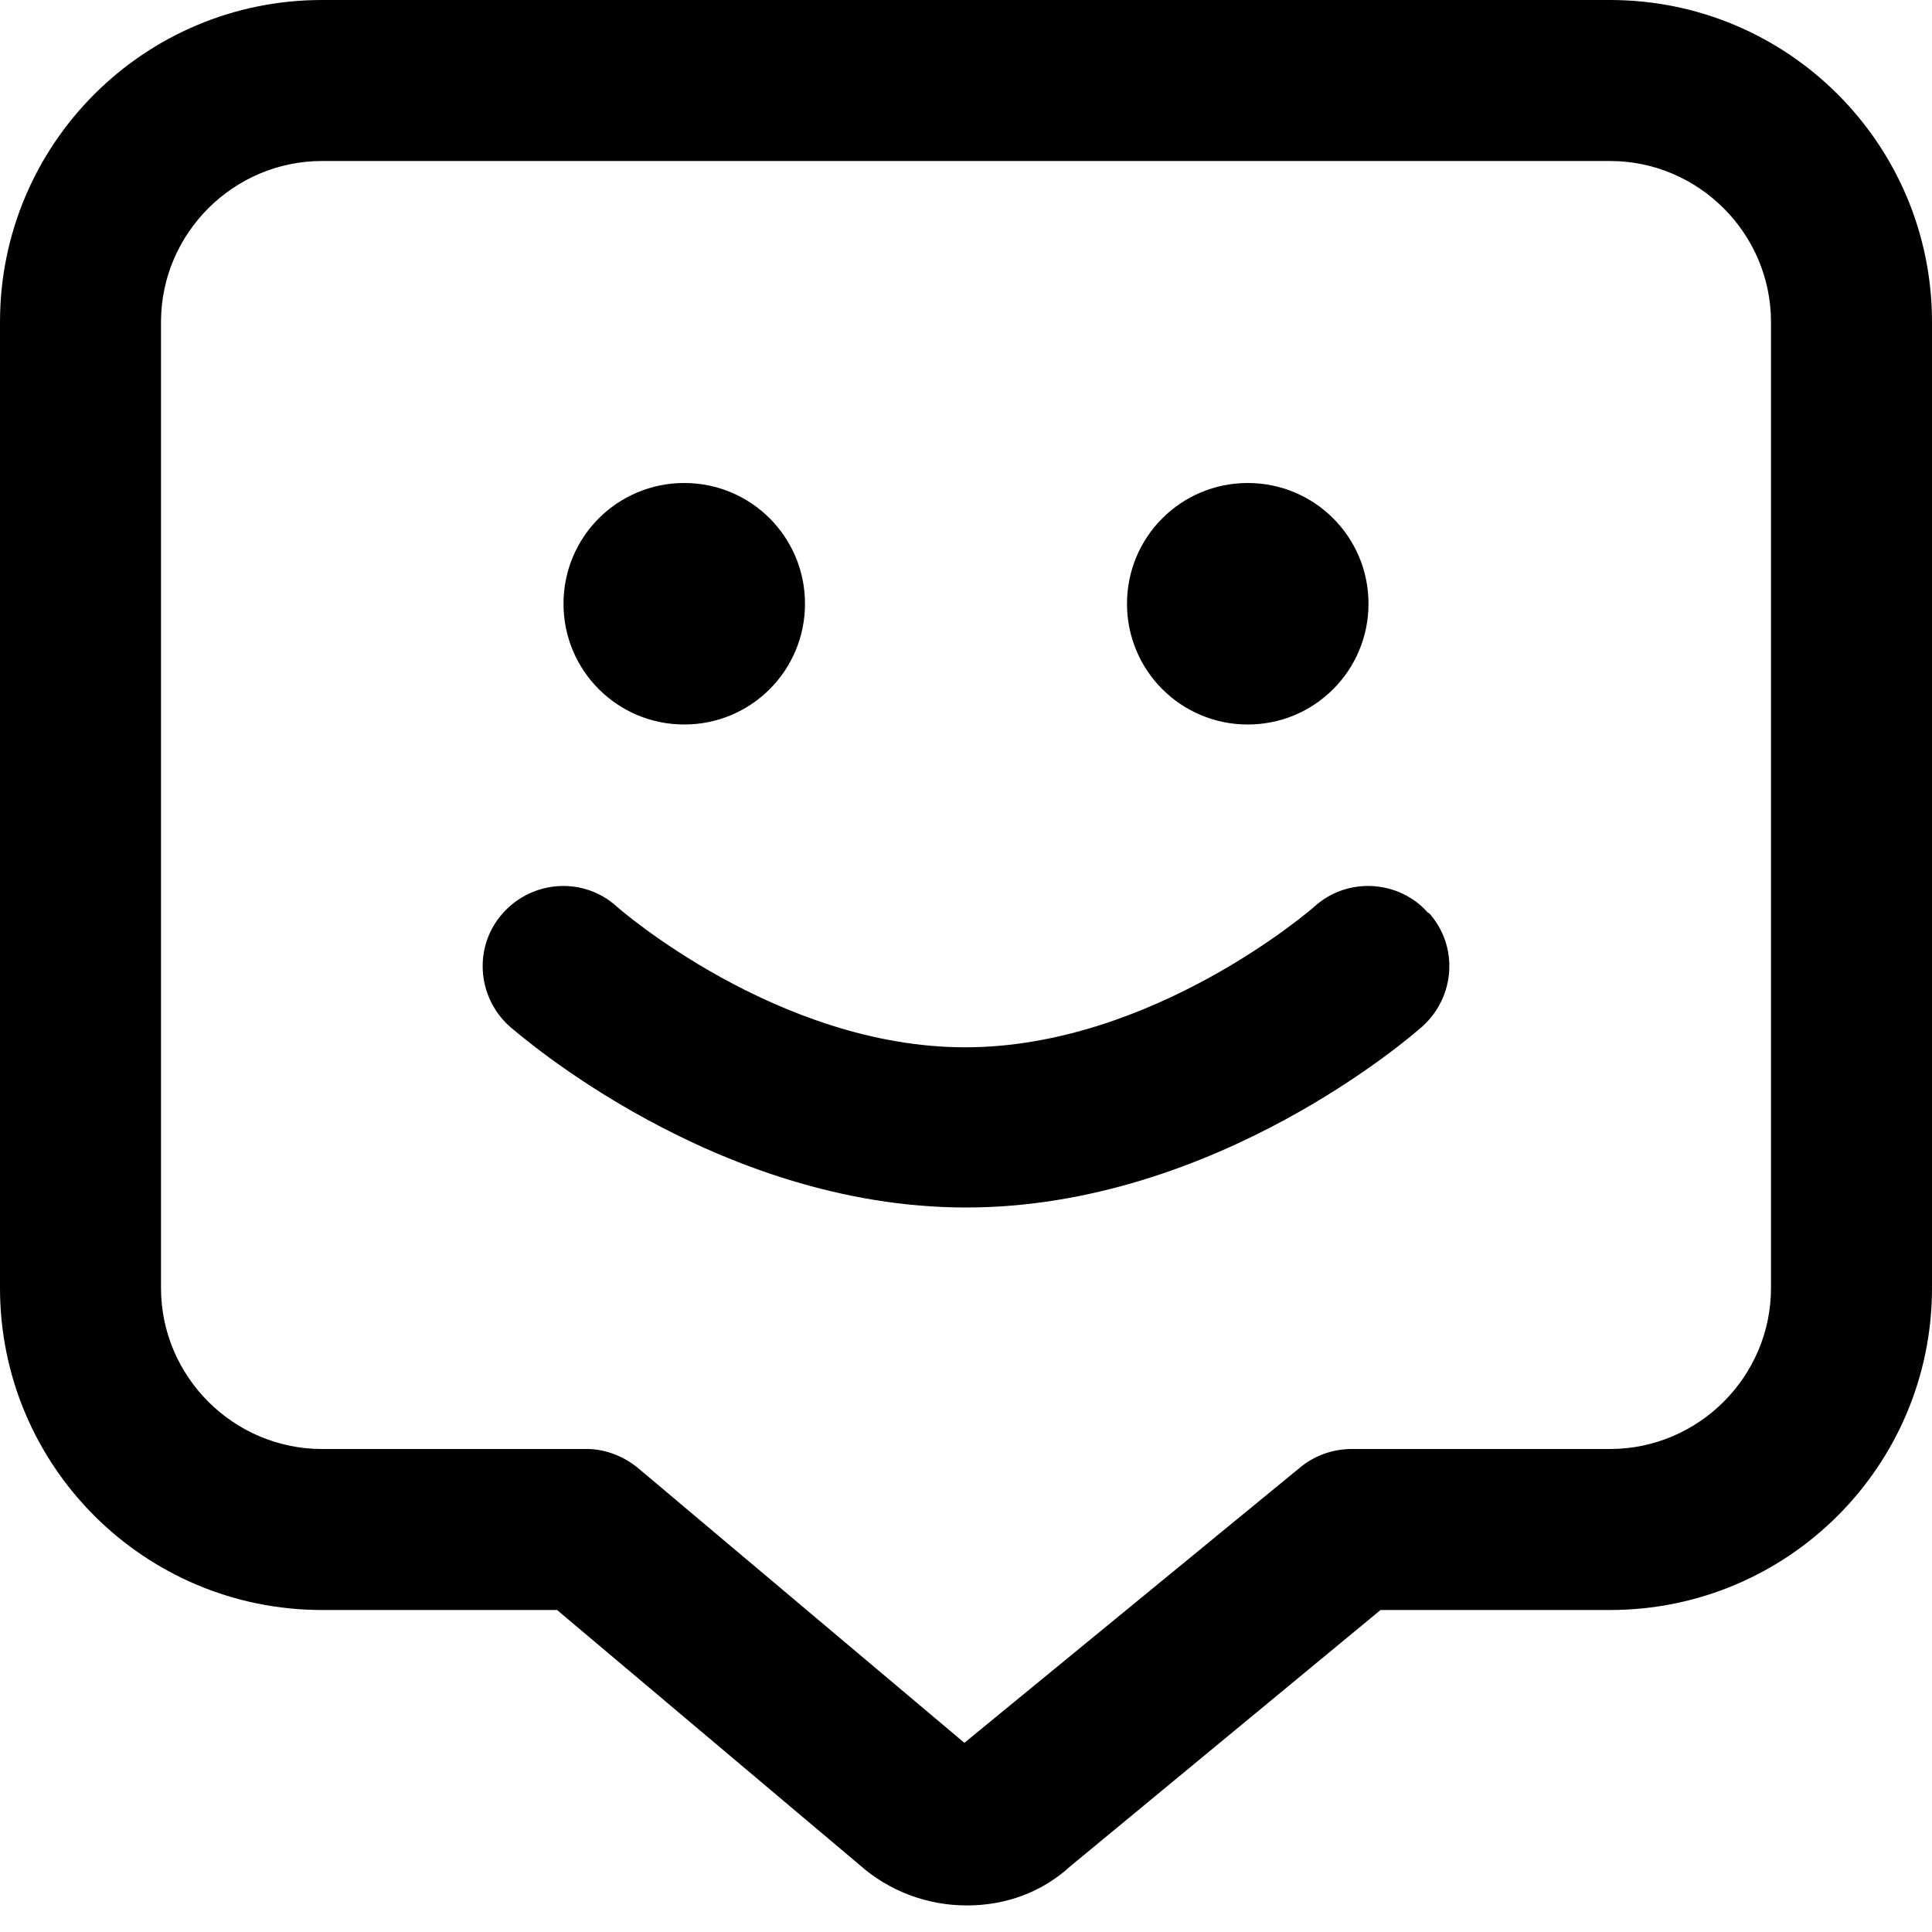
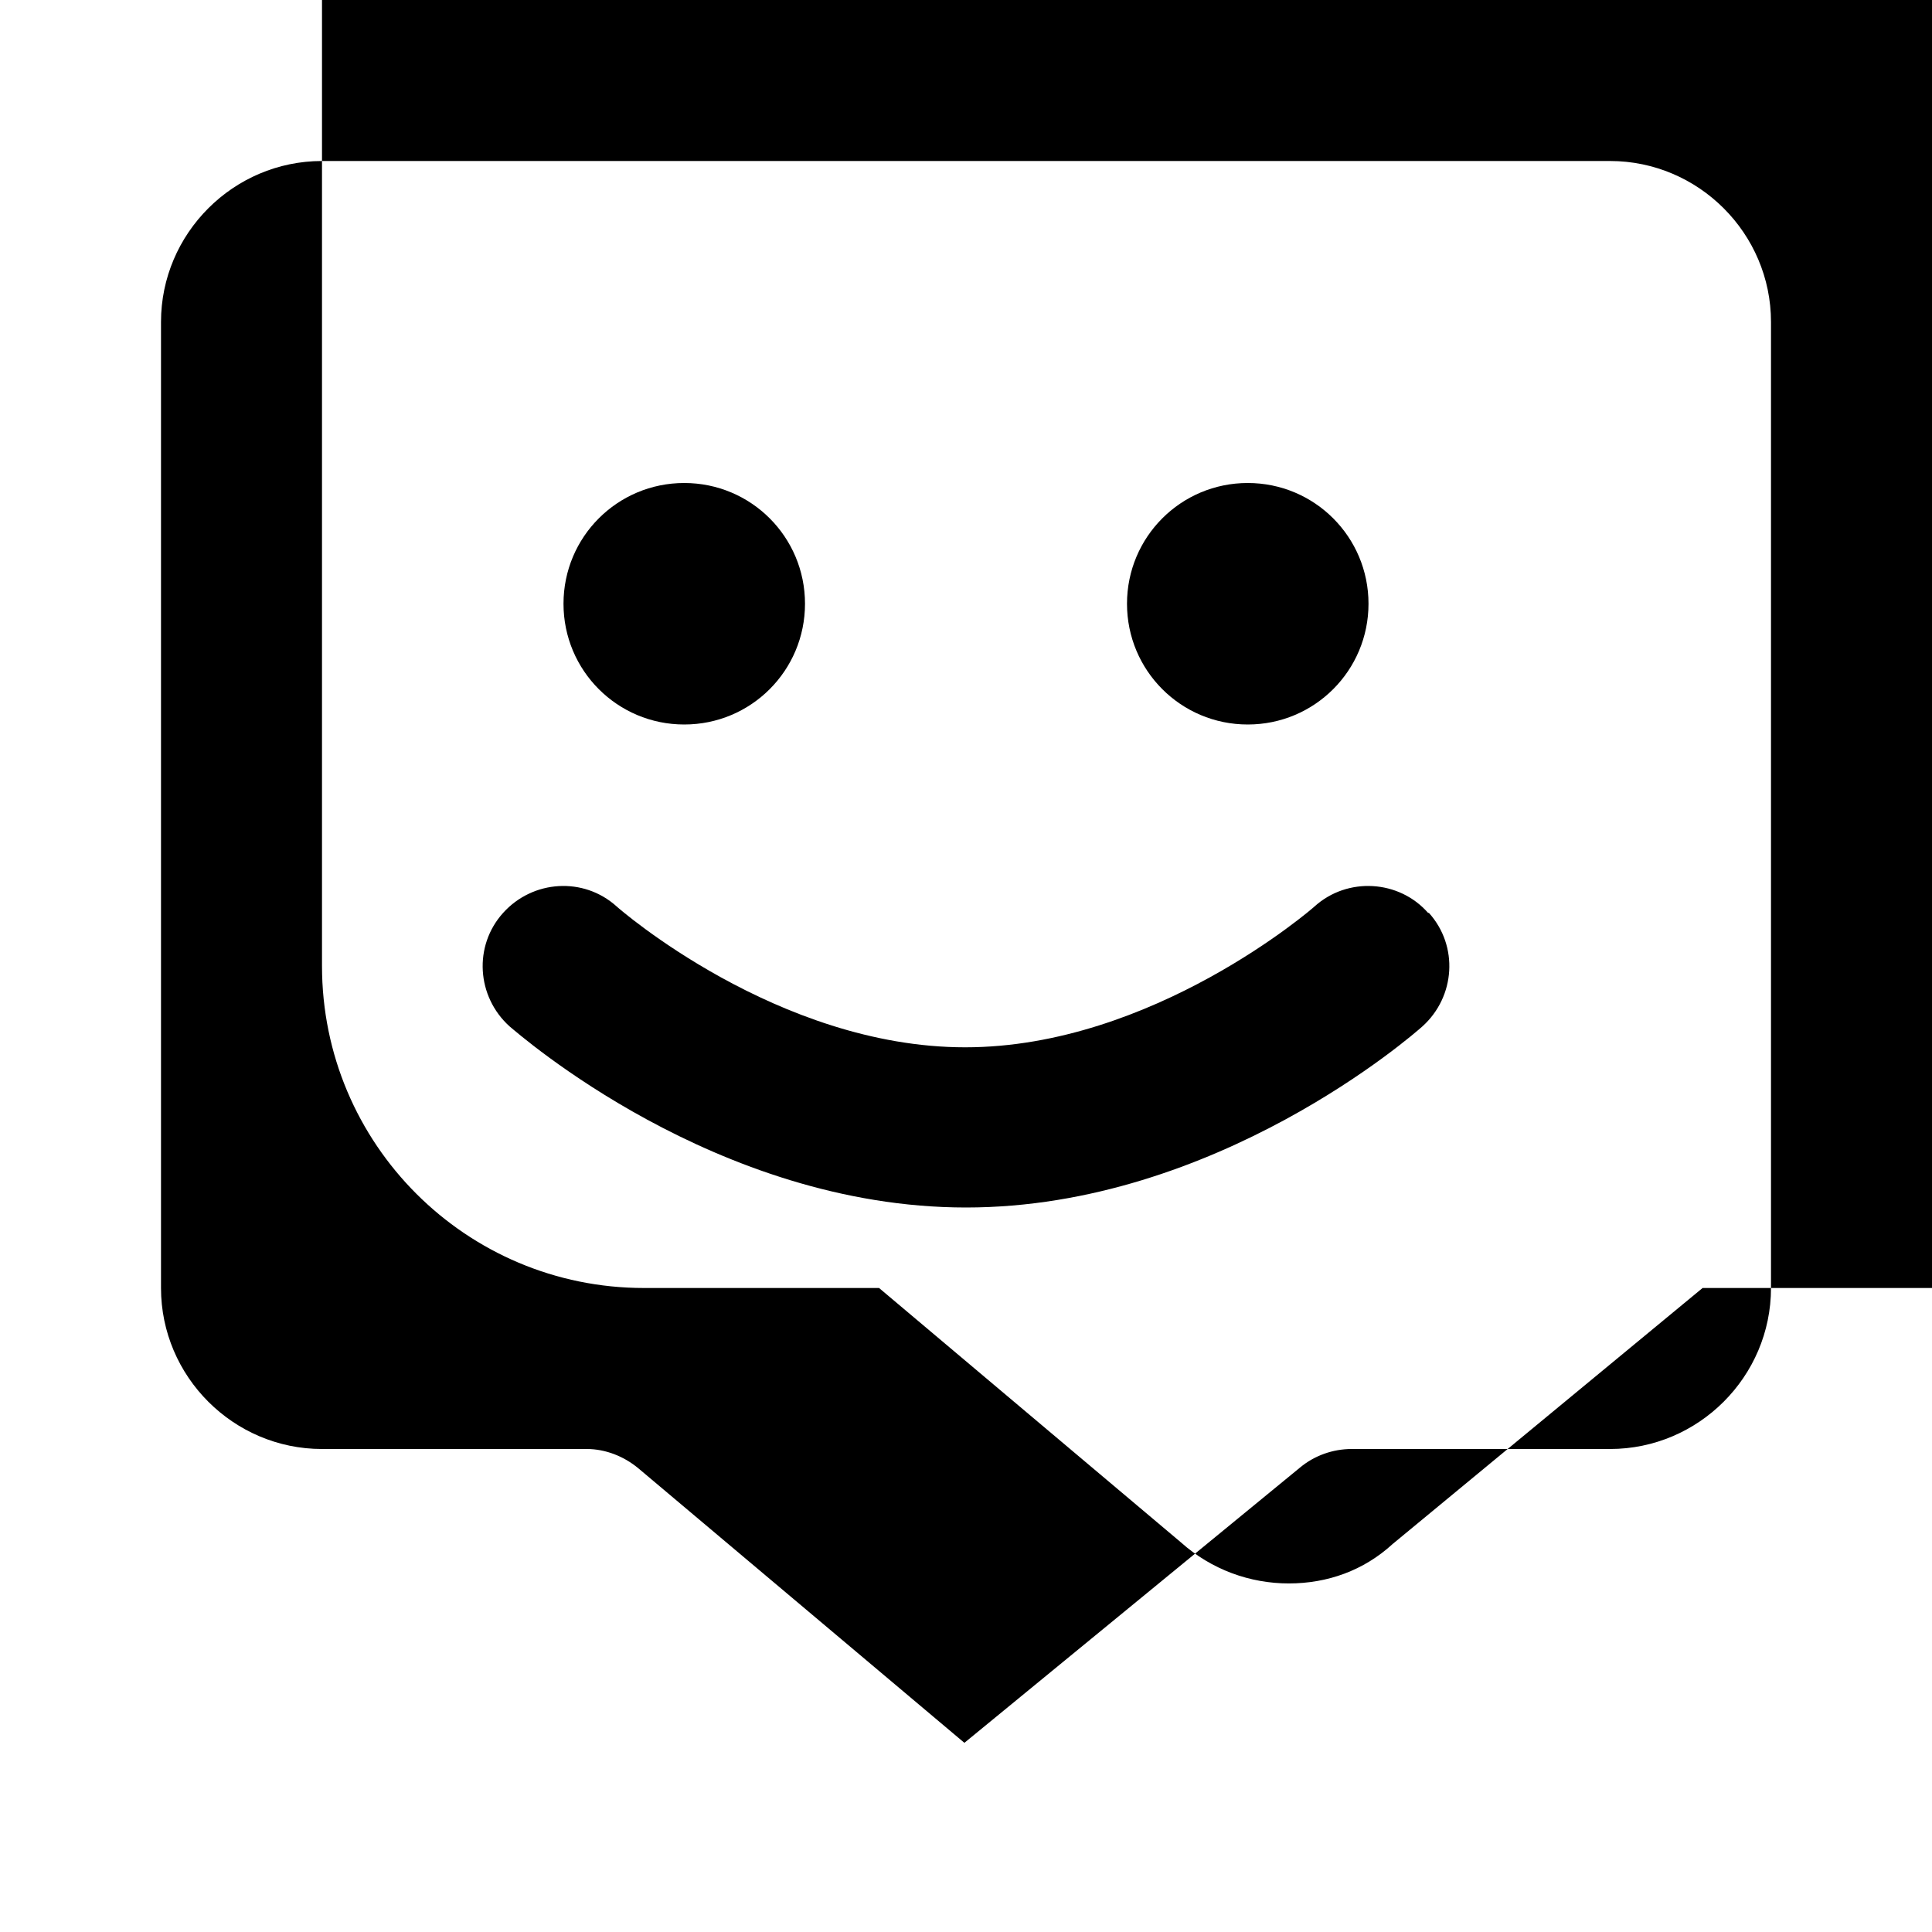
<svg xmlns="http://www.w3.org/2000/svg" id="Layer_1" data-name="Layer 1" viewBox="0 0 24 24" width="512" height="512">
-   <path d="M20,0H4C1.79,0,0,1.79,0,4v12c0,2.21,1.79,4,4,4h2.92l3.75,3.16c.38,.34,.86,.51,1.34,.51s.93-.16,1.29-.49l3.85-3.18h2.85c2.21,0,4-1.79,4-4V4c0-2.21-1.79-4-4-4Zm2,16c0,1.1-.9,2-2,2h-3.21c-.23,0-.46,.08-.64,.23l-4.17,3.42-4.05-3.41c-.18-.15-.41-.24-.64-.24h-3.29c-1.1,0-2-.9-2-2V4c0-1.1,.9-2,2-2H20c1.1,0,2,.9,2,2v12Zm-4.25-4.66c.37,.41,.33,1.04-.08,1.41-.1,.09-2.56,2.25-5.67,2.25s-5.56-2.16-5.67-2.25c-.41-.37-.45-1-.08-1.41,.37-.41,1-.45,1.41-.08,.02,.02,2,1.75,4.33,1.75s4.32-1.73,4.34-1.75c.41-.37,1.05-.33,1.41,.08ZM7,7.5c0-.83,.67-1.5,1.5-1.5s1.5,.67,1.5,1.5-.67,1.5-1.5,1.5-1.5-.67-1.5-1.5Zm7,0c0-.83,.67-1.5,1.5-1.5s1.5,.67,1.5,1.5-.67,1.5-1.5,1.5-1.5-.67-1.5-1.5Z" />
+   <path d="M20,0H4v12c0,2.21,1.79,4,4,4h2.92l3.75,3.16c.38,.34,.86,.51,1.34,.51s.93-.16,1.29-.49l3.85-3.18h2.85c2.21,0,4-1.79,4-4V4c0-2.21-1.79-4-4-4Zm2,16c0,1.1-.9,2-2,2h-3.21c-.23,0-.46,.08-.64,.23l-4.17,3.42-4.05-3.41c-.18-.15-.41-.24-.64-.24h-3.29c-1.1,0-2-.9-2-2V4c0-1.1,.9-2,2-2H20c1.1,0,2,.9,2,2v12Zm-4.25-4.66c.37,.41,.33,1.04-.08,1.41-.1,.09-2.56,2.25-5.67,2.25s-5.56-2.16-5.67-2.25c-.41-.37-.45-1-.08-1.41,.37-.41,1-.45,1.41-.08,.02,.02,2,1.75,4.33,1.75s4.32-1.73,4.34-1.75c.41-.37,1.05-.33,1.41,.08ZM7,7.5c0-.83,.67-1.5,1.5-1.5s1.5,.67,1.5,1.5-.67,1.5-1.5,1.5-1.5-.67-1.5-1.5Zm7,0c0-.83,.67-1.5,1.5-1.5s1.5,.67,1.5,1.5-.67,1.5-1.5,1.5-1.5-.67-1.5-1.5Z" />
</svg>